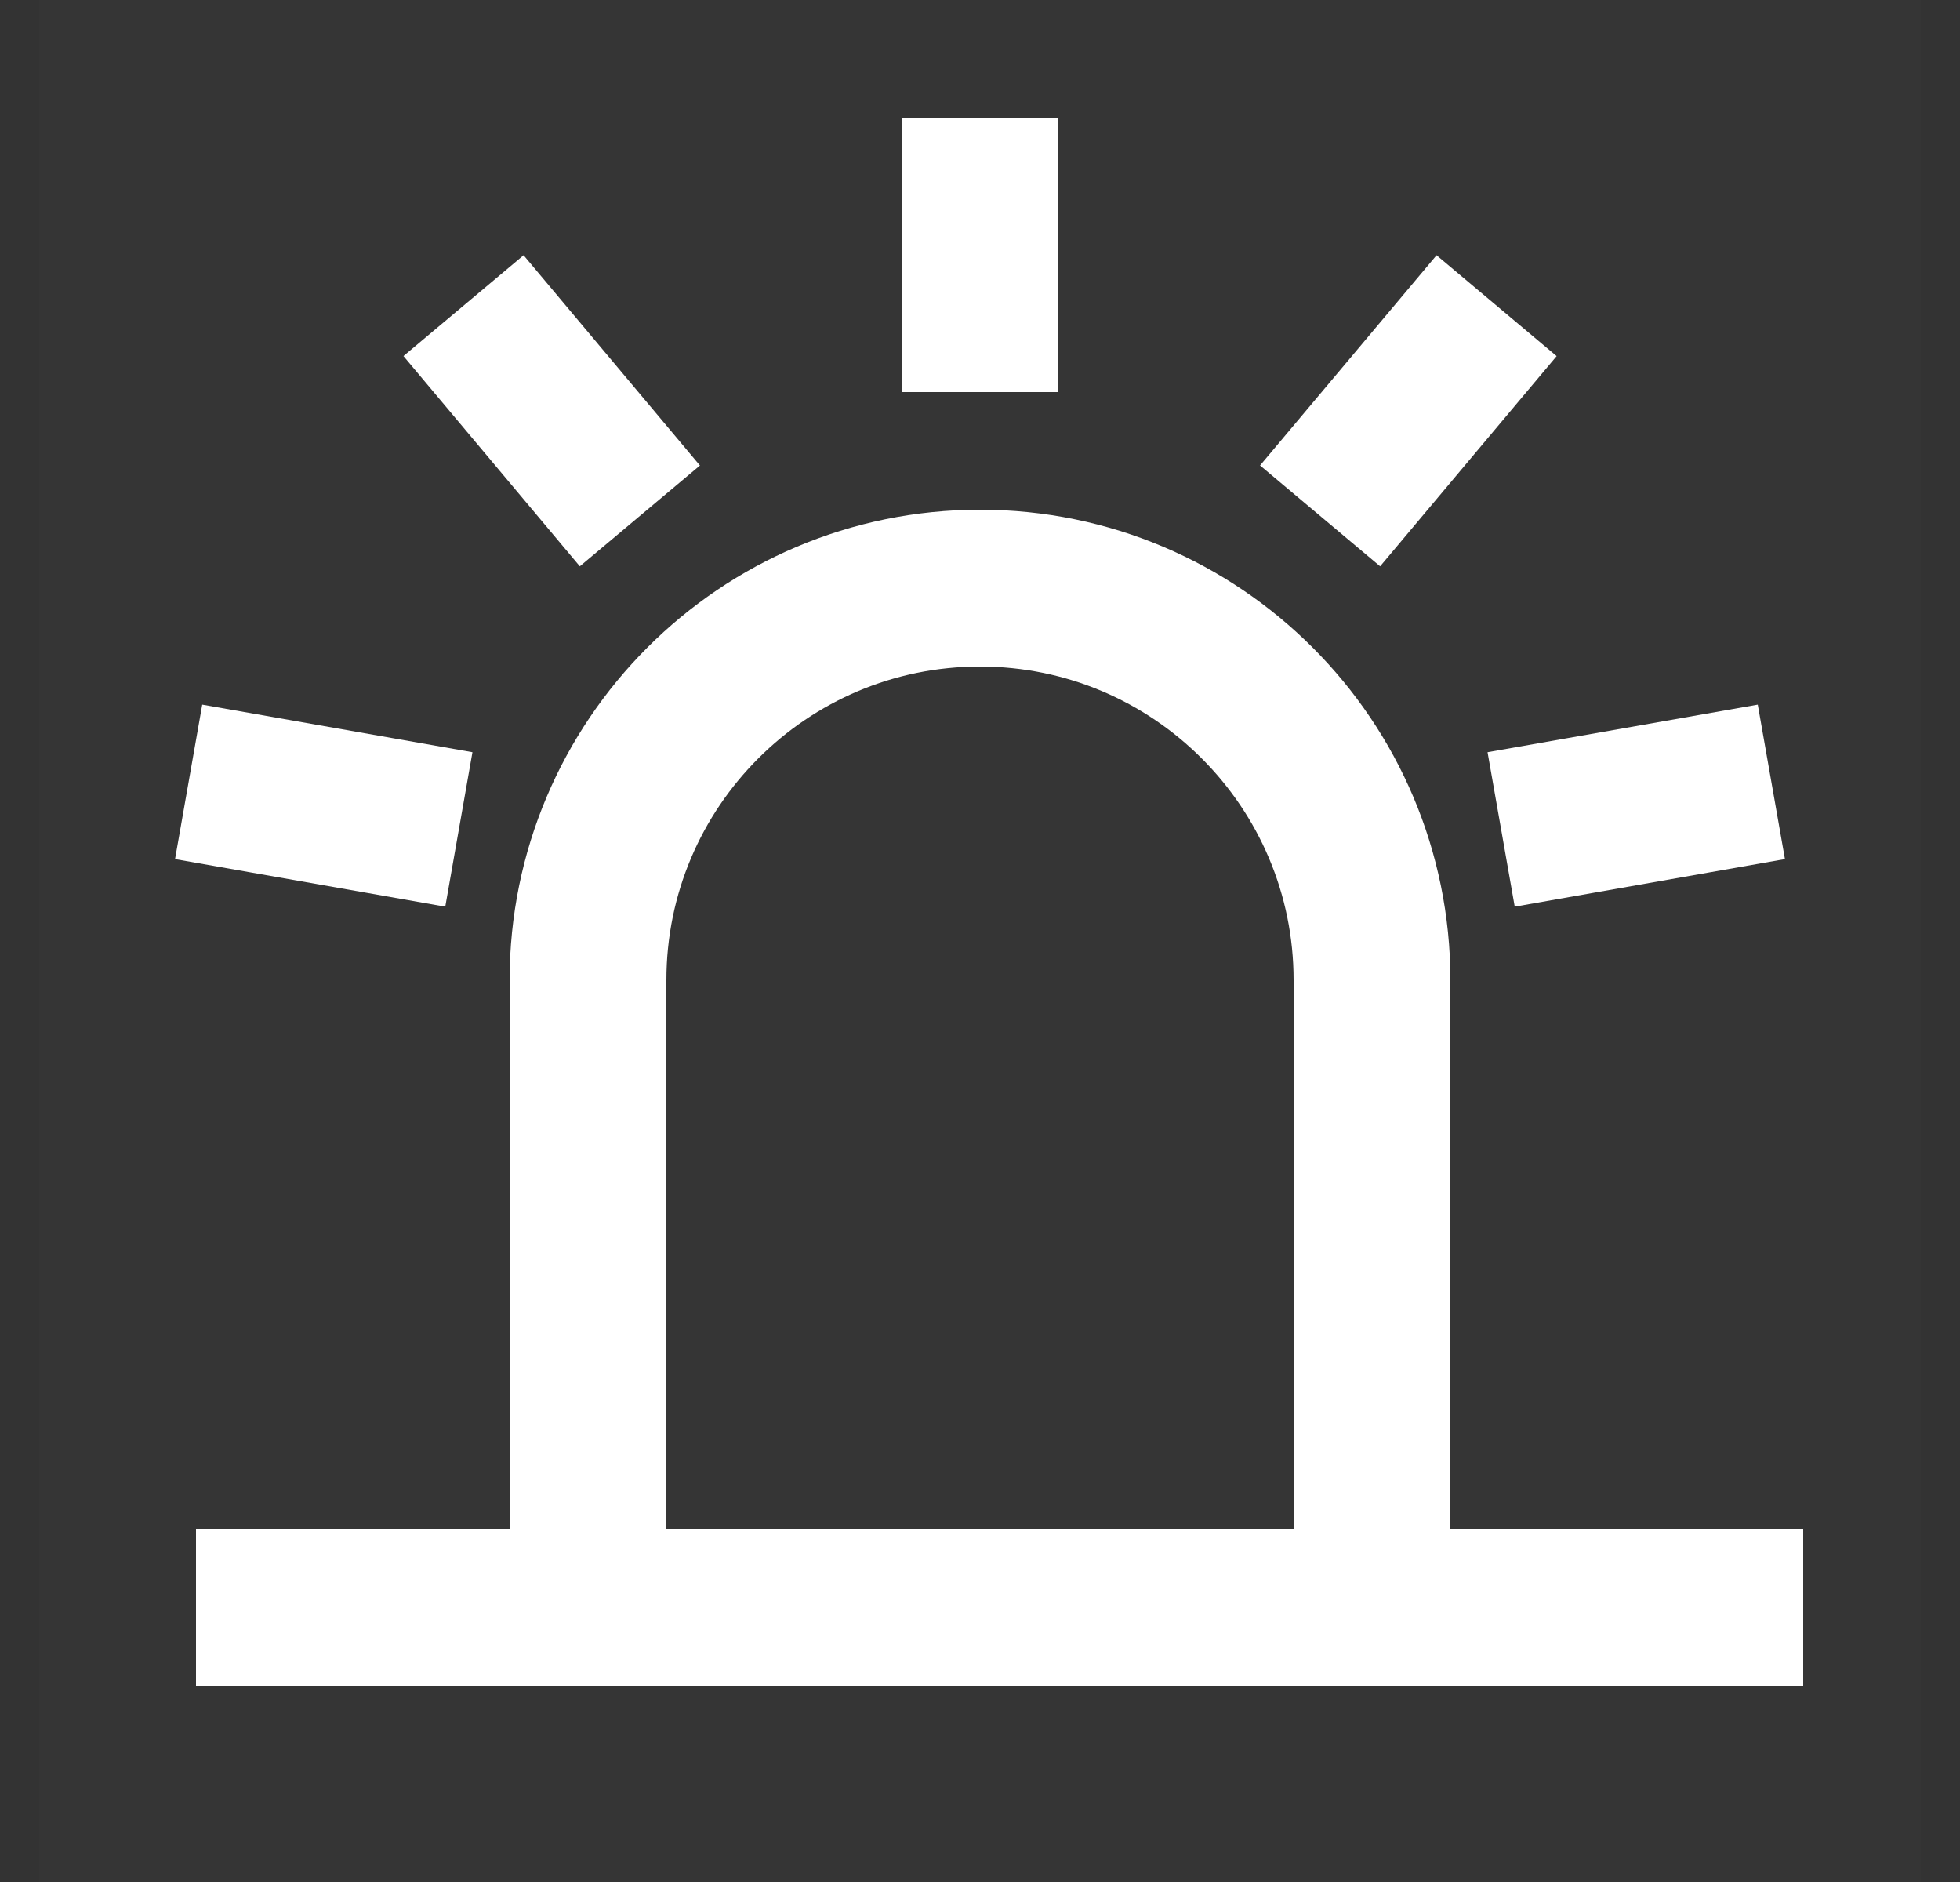
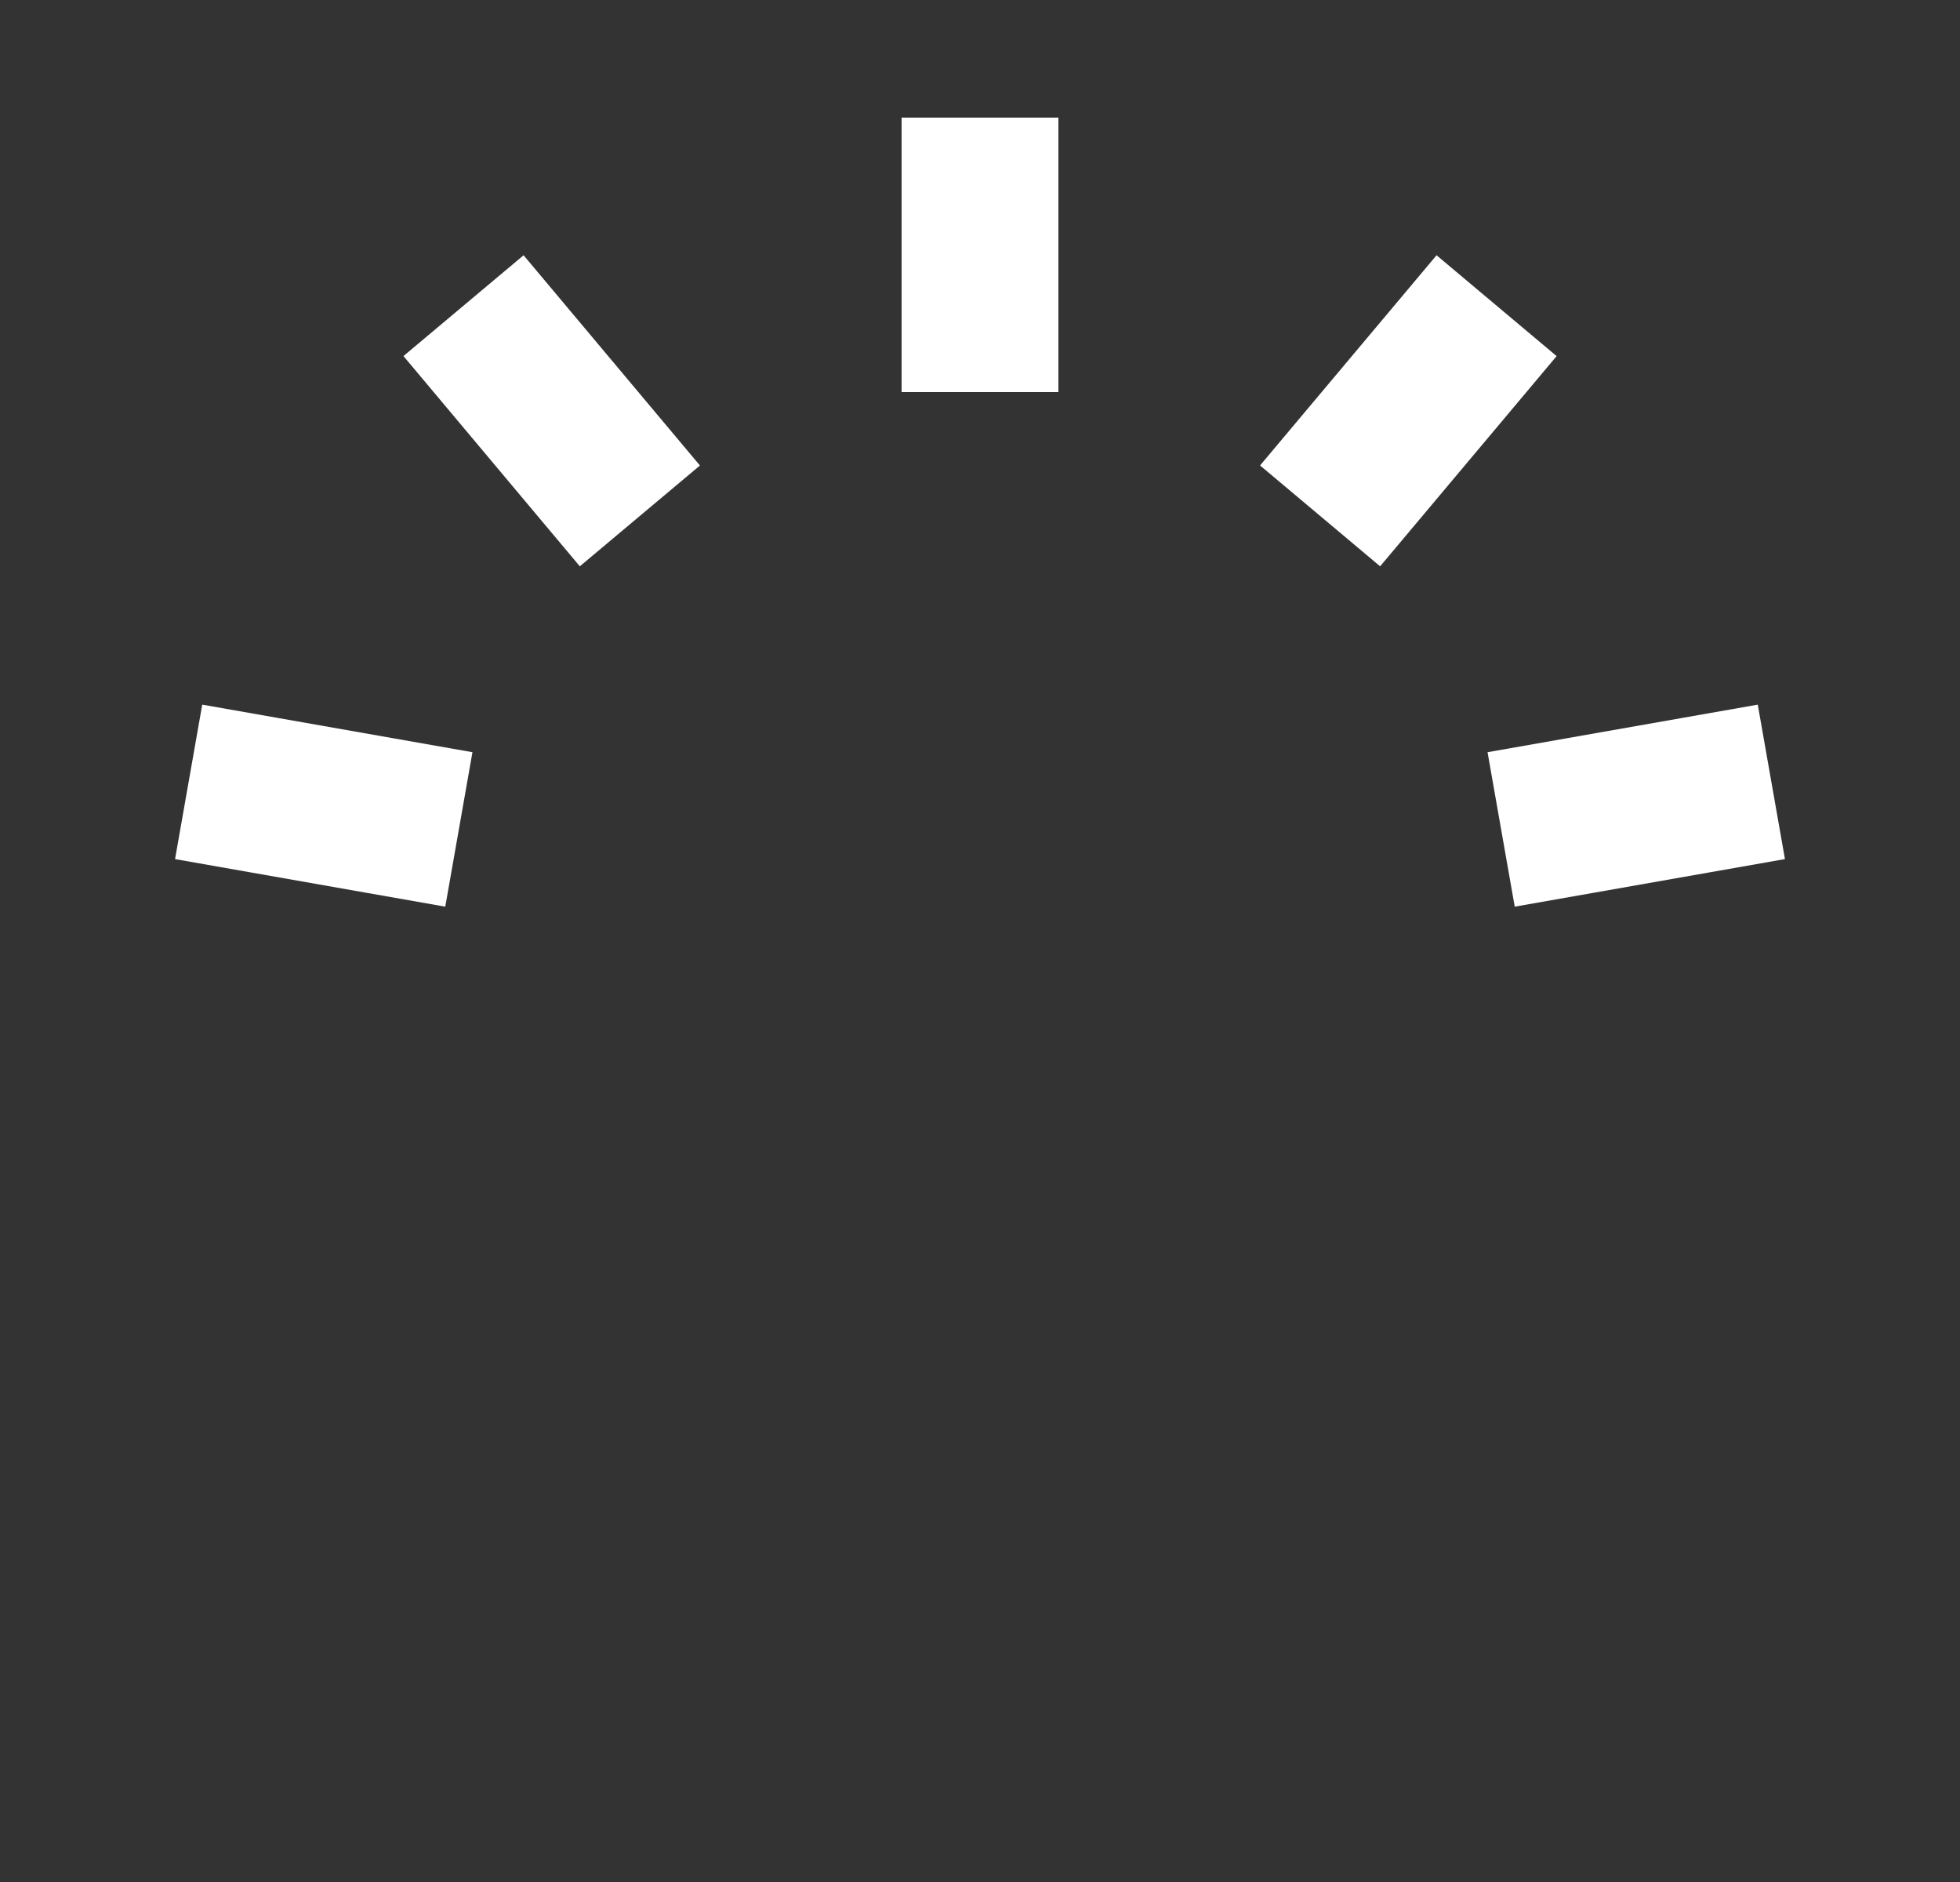
<svg xmlns="http://www.w3.org/2000/svg" width="25" height="24" viewBox="0 0 25 24" fill="none">
  <rect x="0" y="0" width="25" height="24" fill="#333333" stroke="none" />
  <g clip-path="url(#clip0_9159_9149)">
-     <path d="M24.5 0H0.5V24H24.5V0Z" fill="white" fill-opacity="0.01" />
-     <path d="M7.5 12.5C7.5 9.739 9.739 7.5 12.5 7.5C15.261 7.5 17.5 9.739 17.5 12.5V20.5H7.5V12.5Z" stroke="white" stroke-width="2" />
+     <path d="M24.5 0V24H24.5V0Z" fill="white" fill-opacity="0.01" />
    <path d="M12.5 2.5V4" stroke="white" stroke-width="2" stroke-linecap="square" />
    <path d="M18.446 4.664L17.481 5.813" stroke="white" stroke-width="2" stroke-linecap="square" />
    <path d="M21.609 10.144L20.132 10.404" stroke="white" stroke-width="2" stroke-linecap="square" />
    <path d="M3.391 10.144L4.868 10.404" stroke="white" stroke-width="2" stroke-linecap="square" />
    <path d="M6.555 4.664L7.519 5.813" stroke="white" stroke-width="2" stroke-linecap="square" />
-     <path d="M3.5 20.5H22" stroke="white" stroke-width="2" stroke-linecap="square" />
  </g>
  <defs>
    <clipPath id="clip0_9159_9149">
      <rect width="24" height="24" fill="white" transform="translate(0.5)" />
    </clipPath>
  </defs>
</svg>